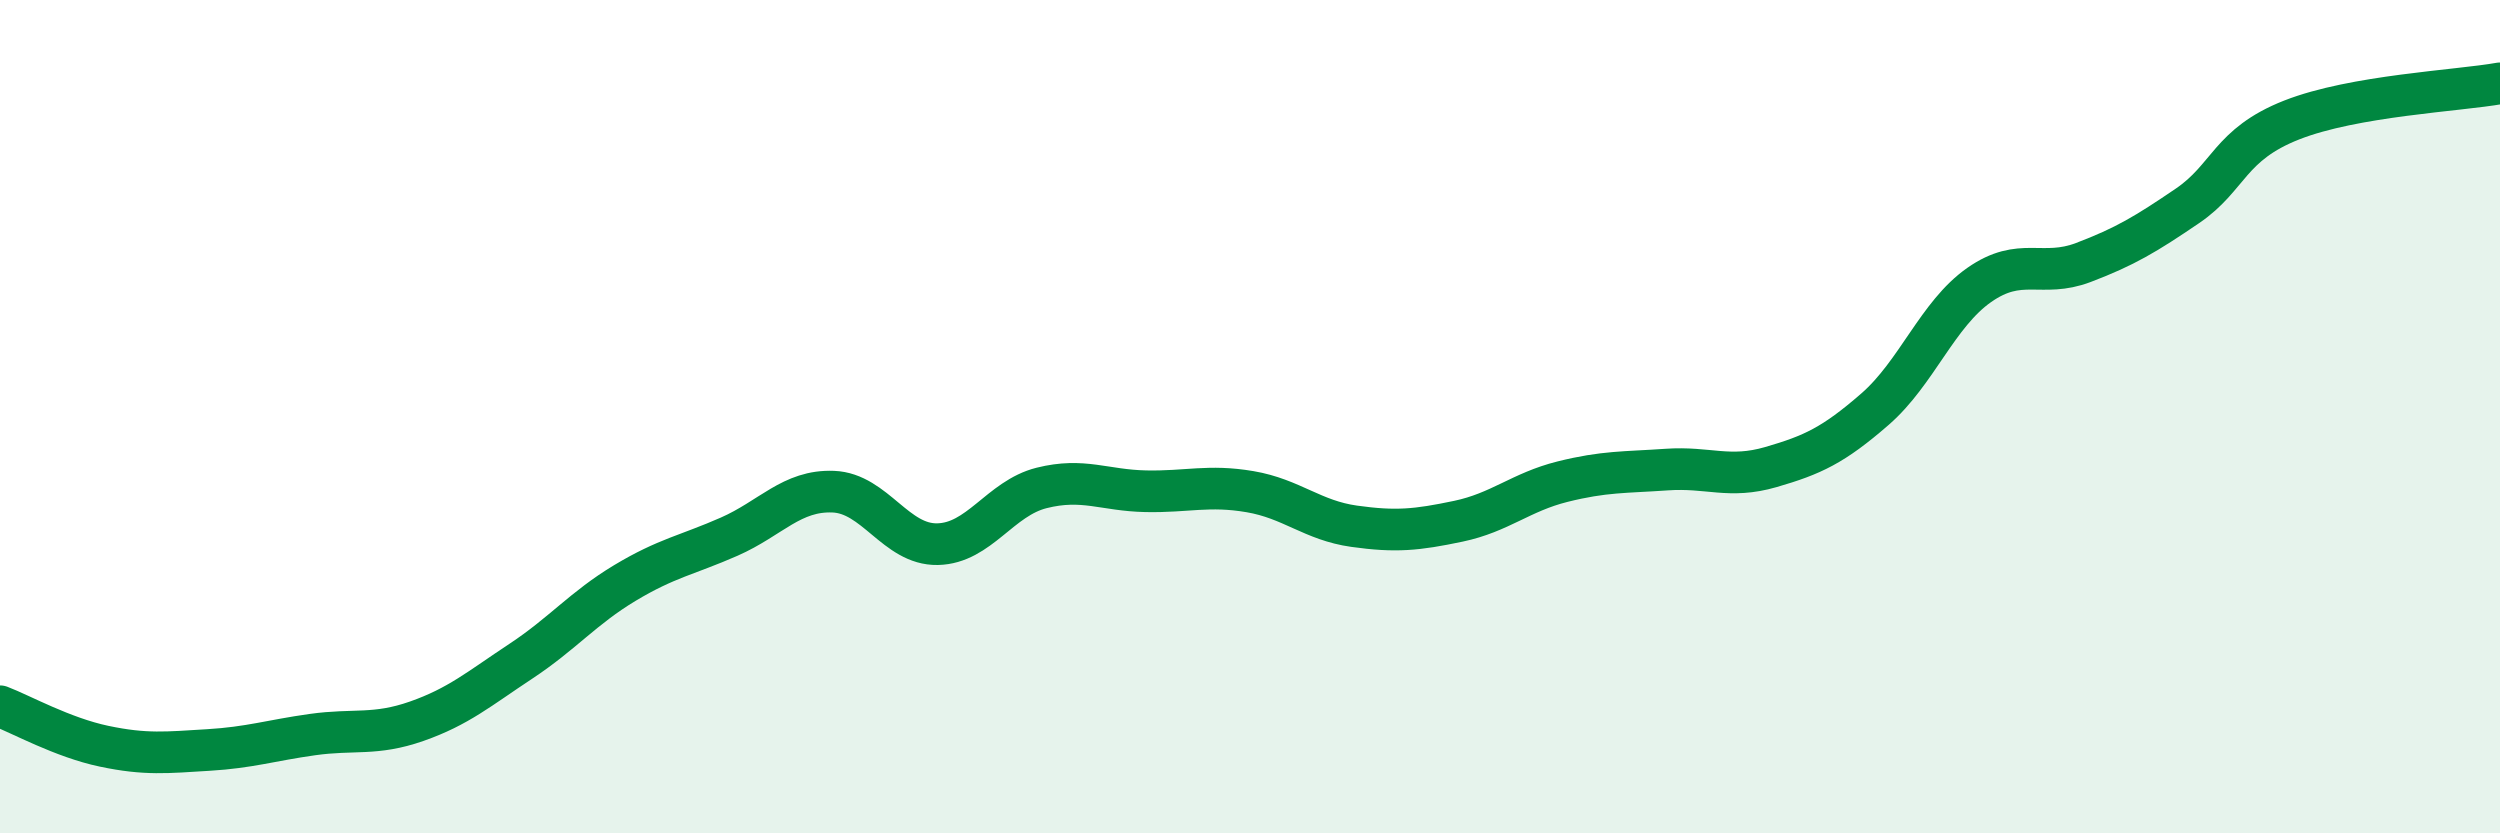
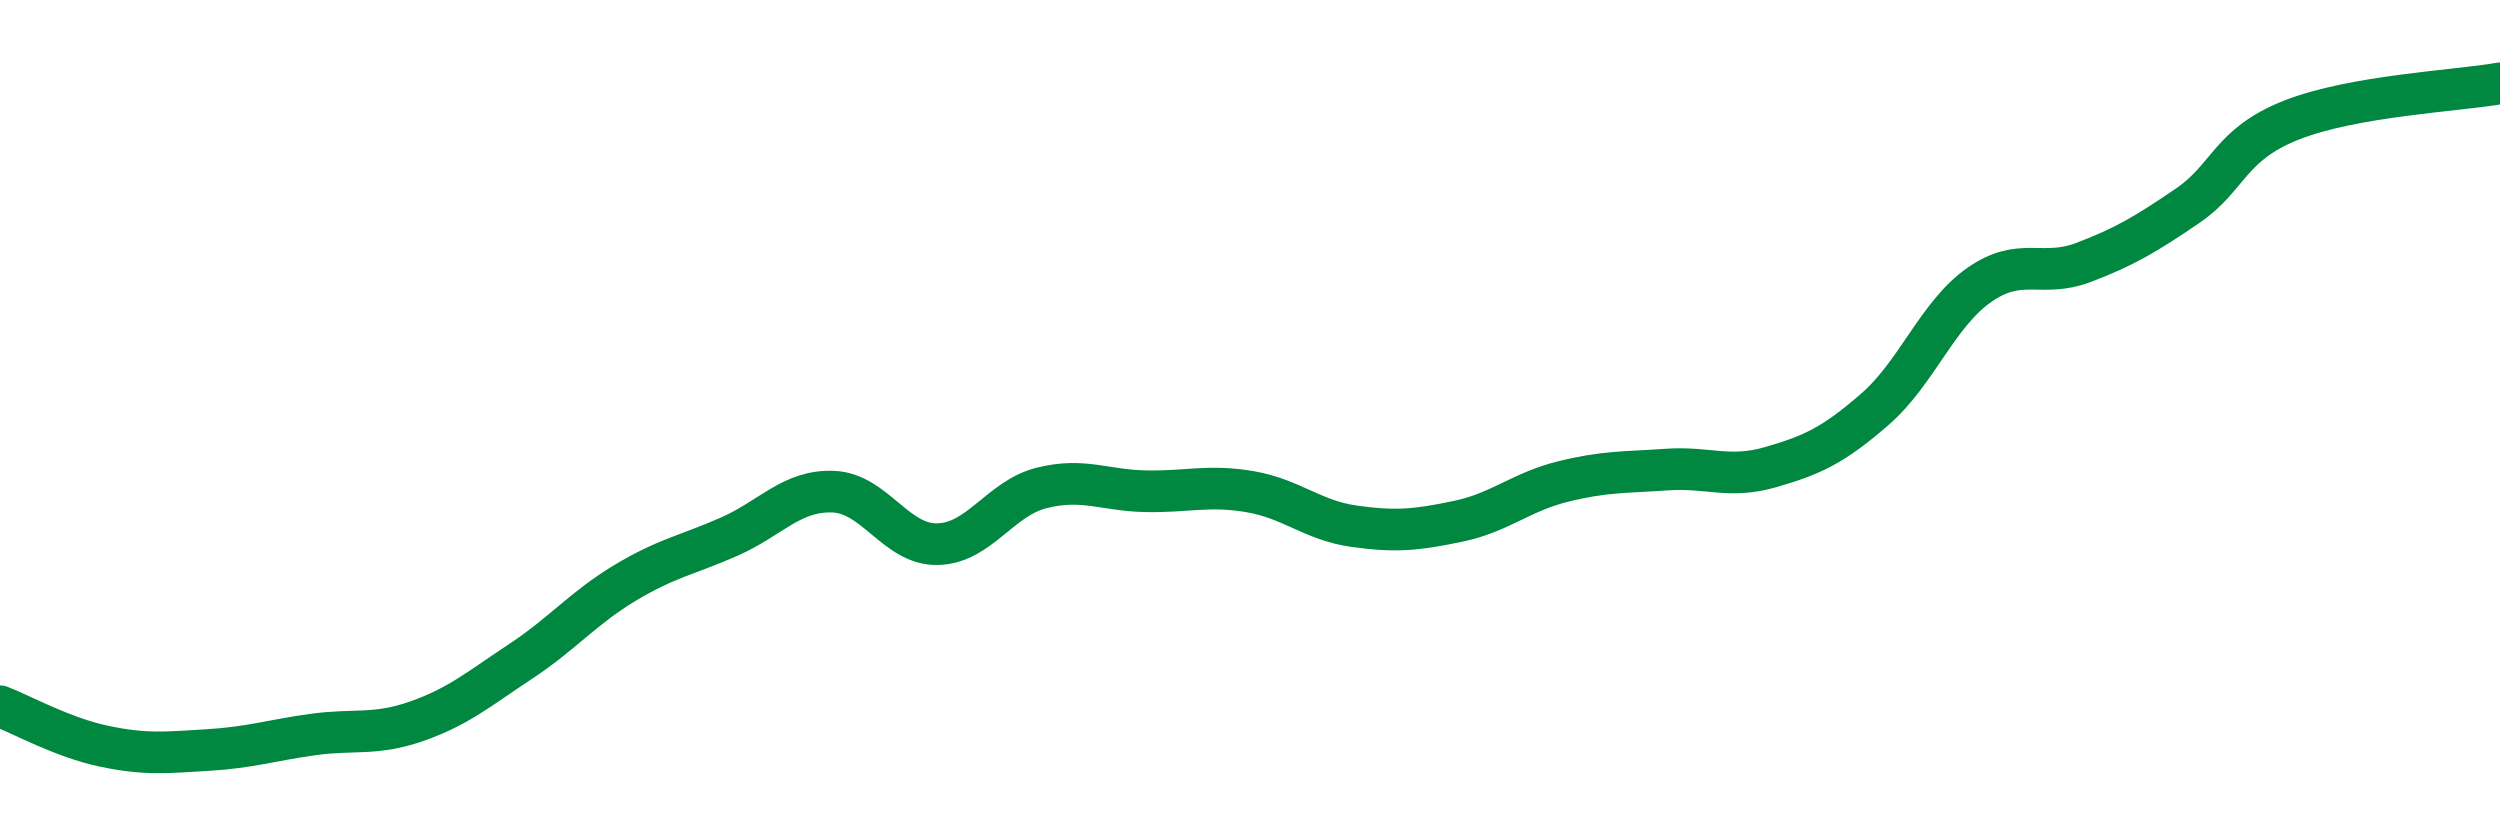
<svg xmlns="http://www.w3.org/2000/svg" width="60" height="20" viewBox="0 0 60 20">
-   <path d="M 0,16.95 C 0.5,17.14 1.5,17.7 2.5,17.91 C 3.5,18.12 4,18.06 5,18 C 6,17.94 6.5,17.77 7.5,17.63 C 8.5,17.49 9,17.66 10,17.31 C 11,16.96 11.5,16.53 12.5,15.87 C 13.5,15.21 14,14.59 15,13.99 C 16,13.39 16.5,13.32 17.5,12.88 C 18.5,12.44 19,11.76 20,11.8 C 21,11.84 21.5,13.08 22.5,13.06 C 23.5,13.04 24,11.96 25,11.71 C 26,11.46 26.5,11.77 27.5,11.79 C 28.5,11.81 29,11.63 30,11.8 C 31,11.97 31.5,12.49 32.5,12.63 C 33.5,12.77 34,12.72 35,12.51 C 36,12.3 36.5,11.81 37.5,11.56 C 38.5,11.31 39,11.34 40,11.27 C 41,11.2 41.5,11.5 42.5,11.21 C 43.5,10.92 44,10.69 45,9.82 C 46,8.95 46.5,7.54 47.5,6.84 C 48.5,6.14 49,6.68 50,6.3 C 51,5.92 51.5,5.62 52.5,4.94 C 53.5,4.26 53.5,3.47 55,2.88 C 56.5,2.29 59,2.18 60,2L60 20L0 20Z" fill="#008740" opacity="0.1" stroke-linecap="round" stroke-linejoin="round" />
  <path d="M 0,16.95 C 0.5,17.14 1.5,17.7 2.5,17.91 C 3.5,18.12 4,18.06 5,18 C 6,17.94 6.5,17.77 7.5,17.63 C 8.5,17.49 9,17.66 10,17.31 C 11,16.96 11.5,16.53 12.5,15.87 C 13.5,15.21 14,14.59 15,13.99 C 16,13.39 16.5,13.32 17.5,12.88 C 18.5,12.44 19,11.76 20,11.8 C 21,11.84 21.5,13.08 22.5,13.06 C 23.5,13.04 24,11.96 25,11.71 C 26,11.46 26.5,11.77 27.5,11.79 C 28.5,11.81 29,11.63 30,11.8 C 31,11.97 31.5,12.49 32.5,12.63 C 33.5,12.77 34,12.72 35,12.51 C 36,12.3 36.5,11.81 37.5,11.56 C 38.5,11.31 39,11.34 40,11.27 C 41,11.2 41.5,11.5 42.5,11.21 C 43.5,10.92 44,10.69 45,9.82 C 46,8.95 46.5,7.54 47.5,6.84 C 48.5,6.14 49,6.68 50,6.3 C 51,5.92 51.5,5.62 52.5,4.94 C 53.5,4.26 53.5,3.47 55,2.88 C 56.5,2.29 59,2.18 60,2" stroke="#008740" stroke-width="1" fill="none" stroke-linecap="round" stroke-linejoin="round" />
</svg>